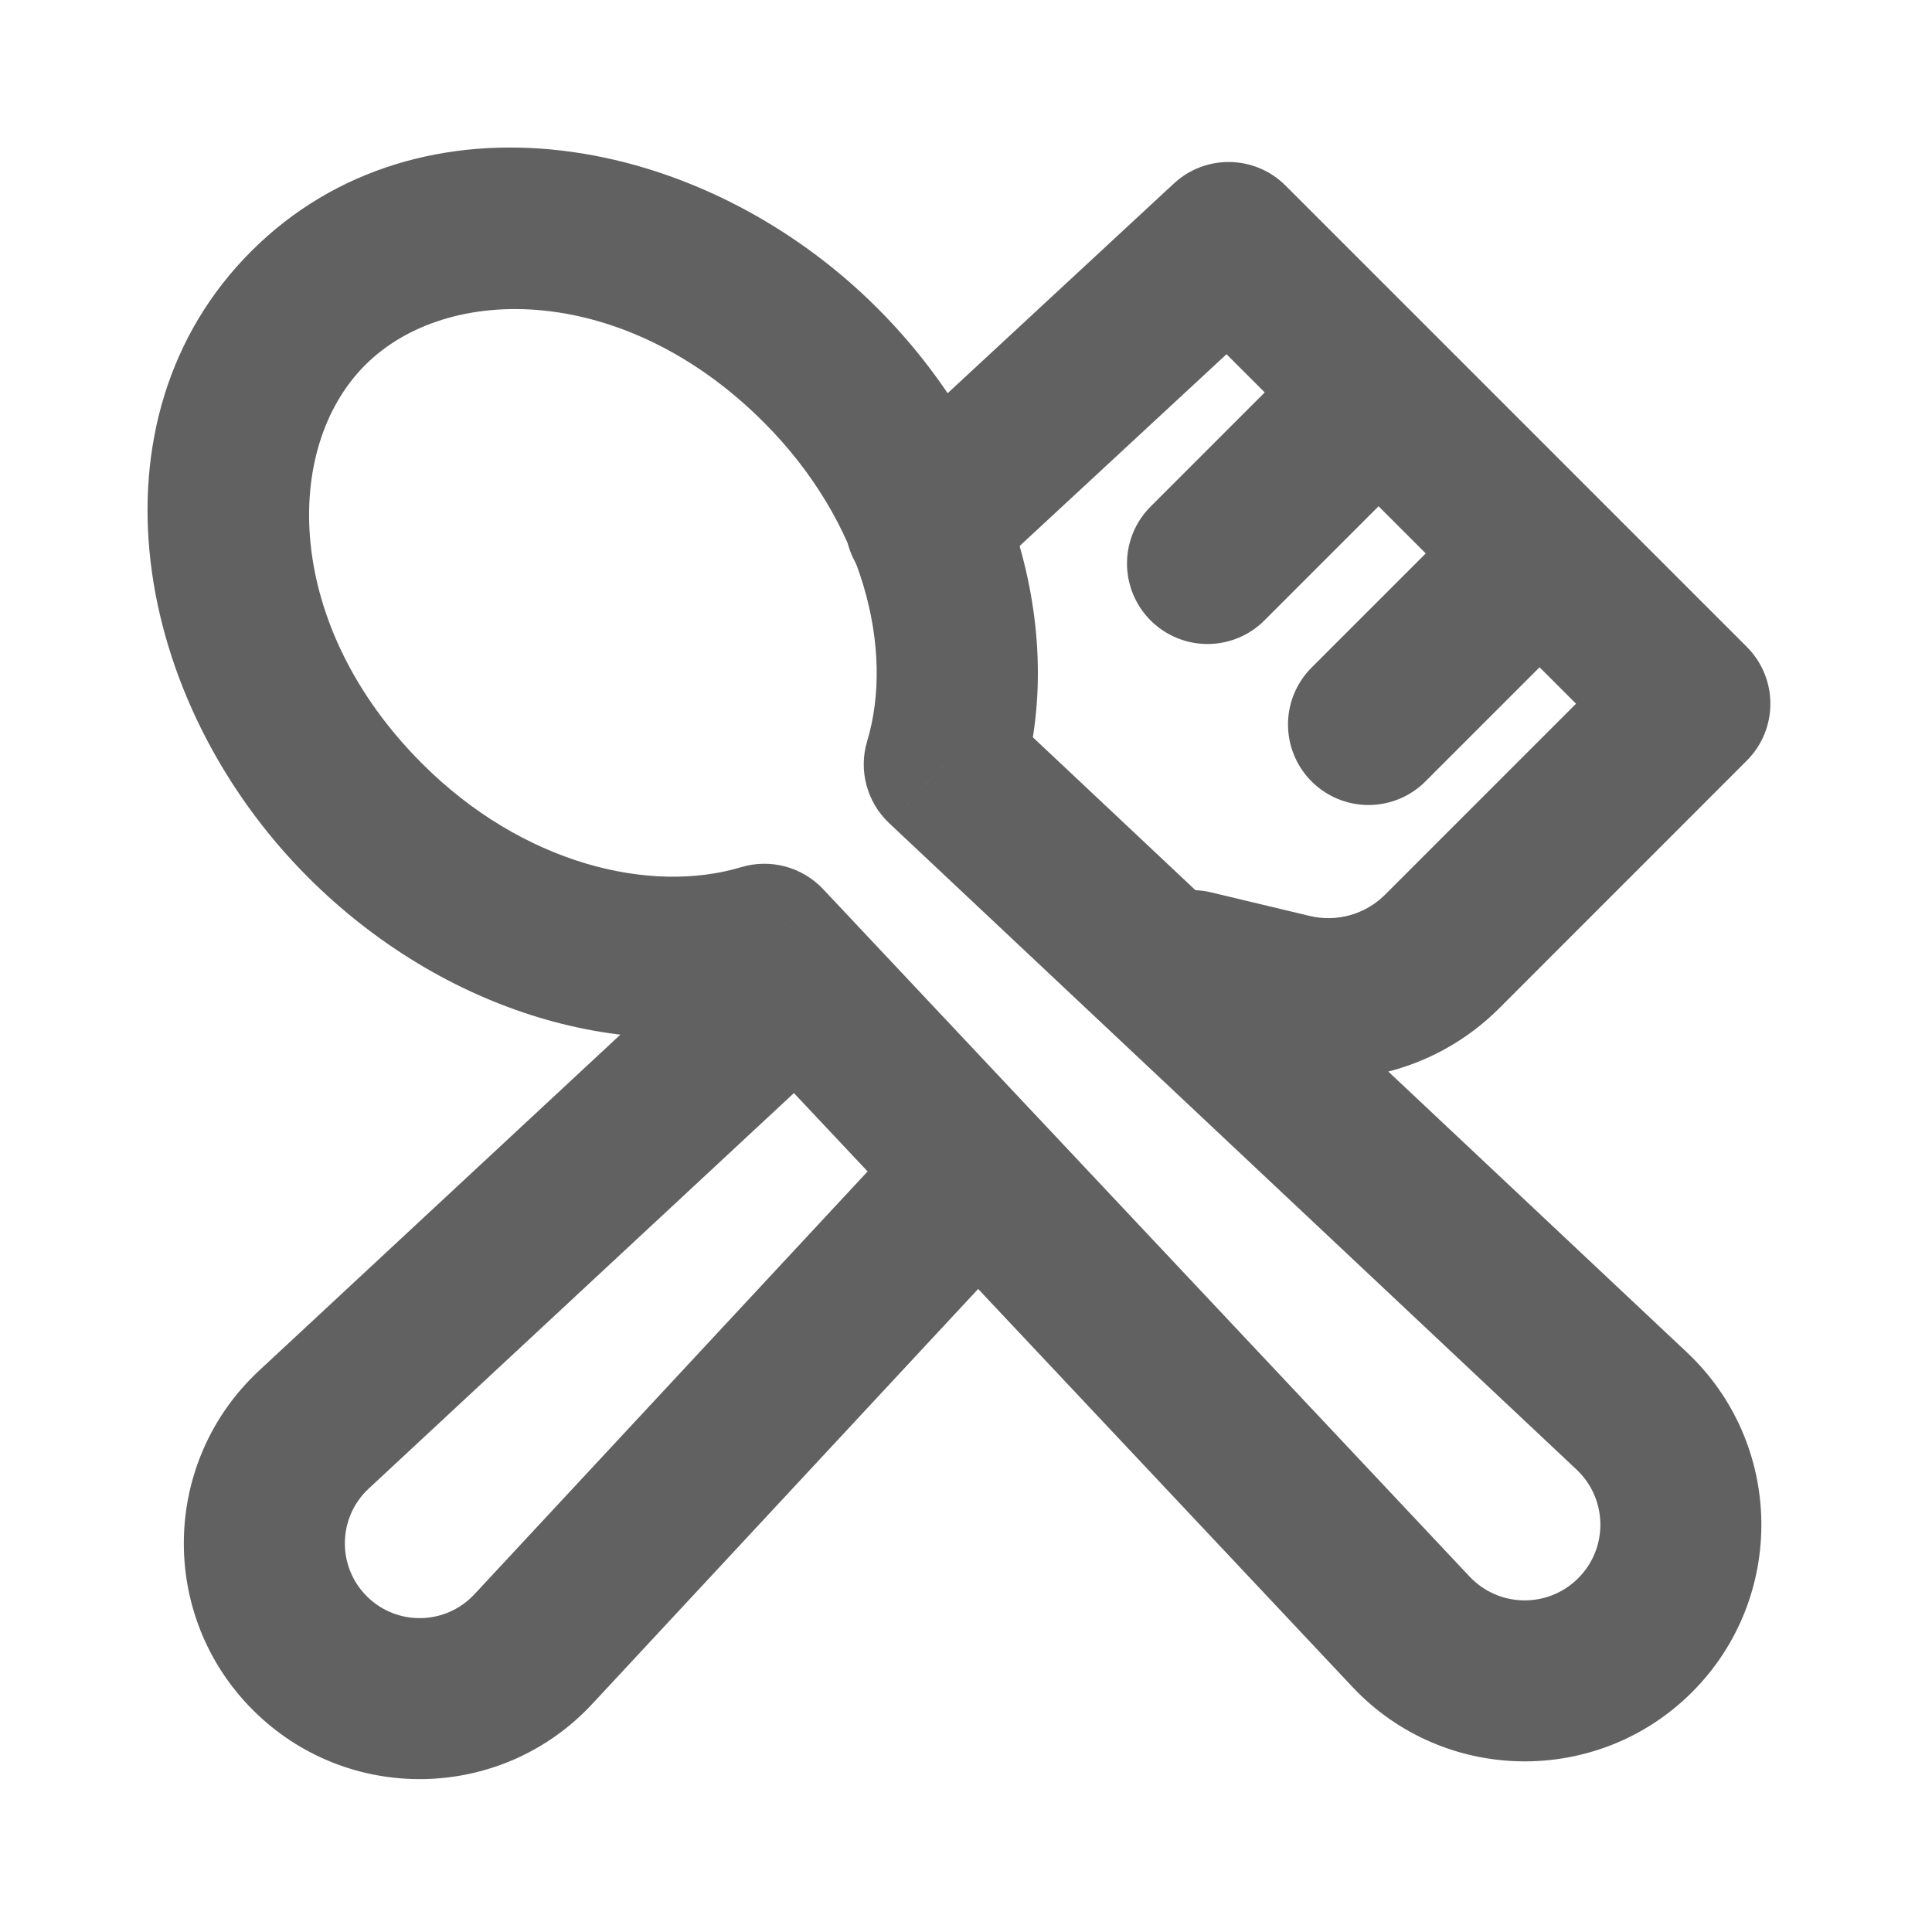
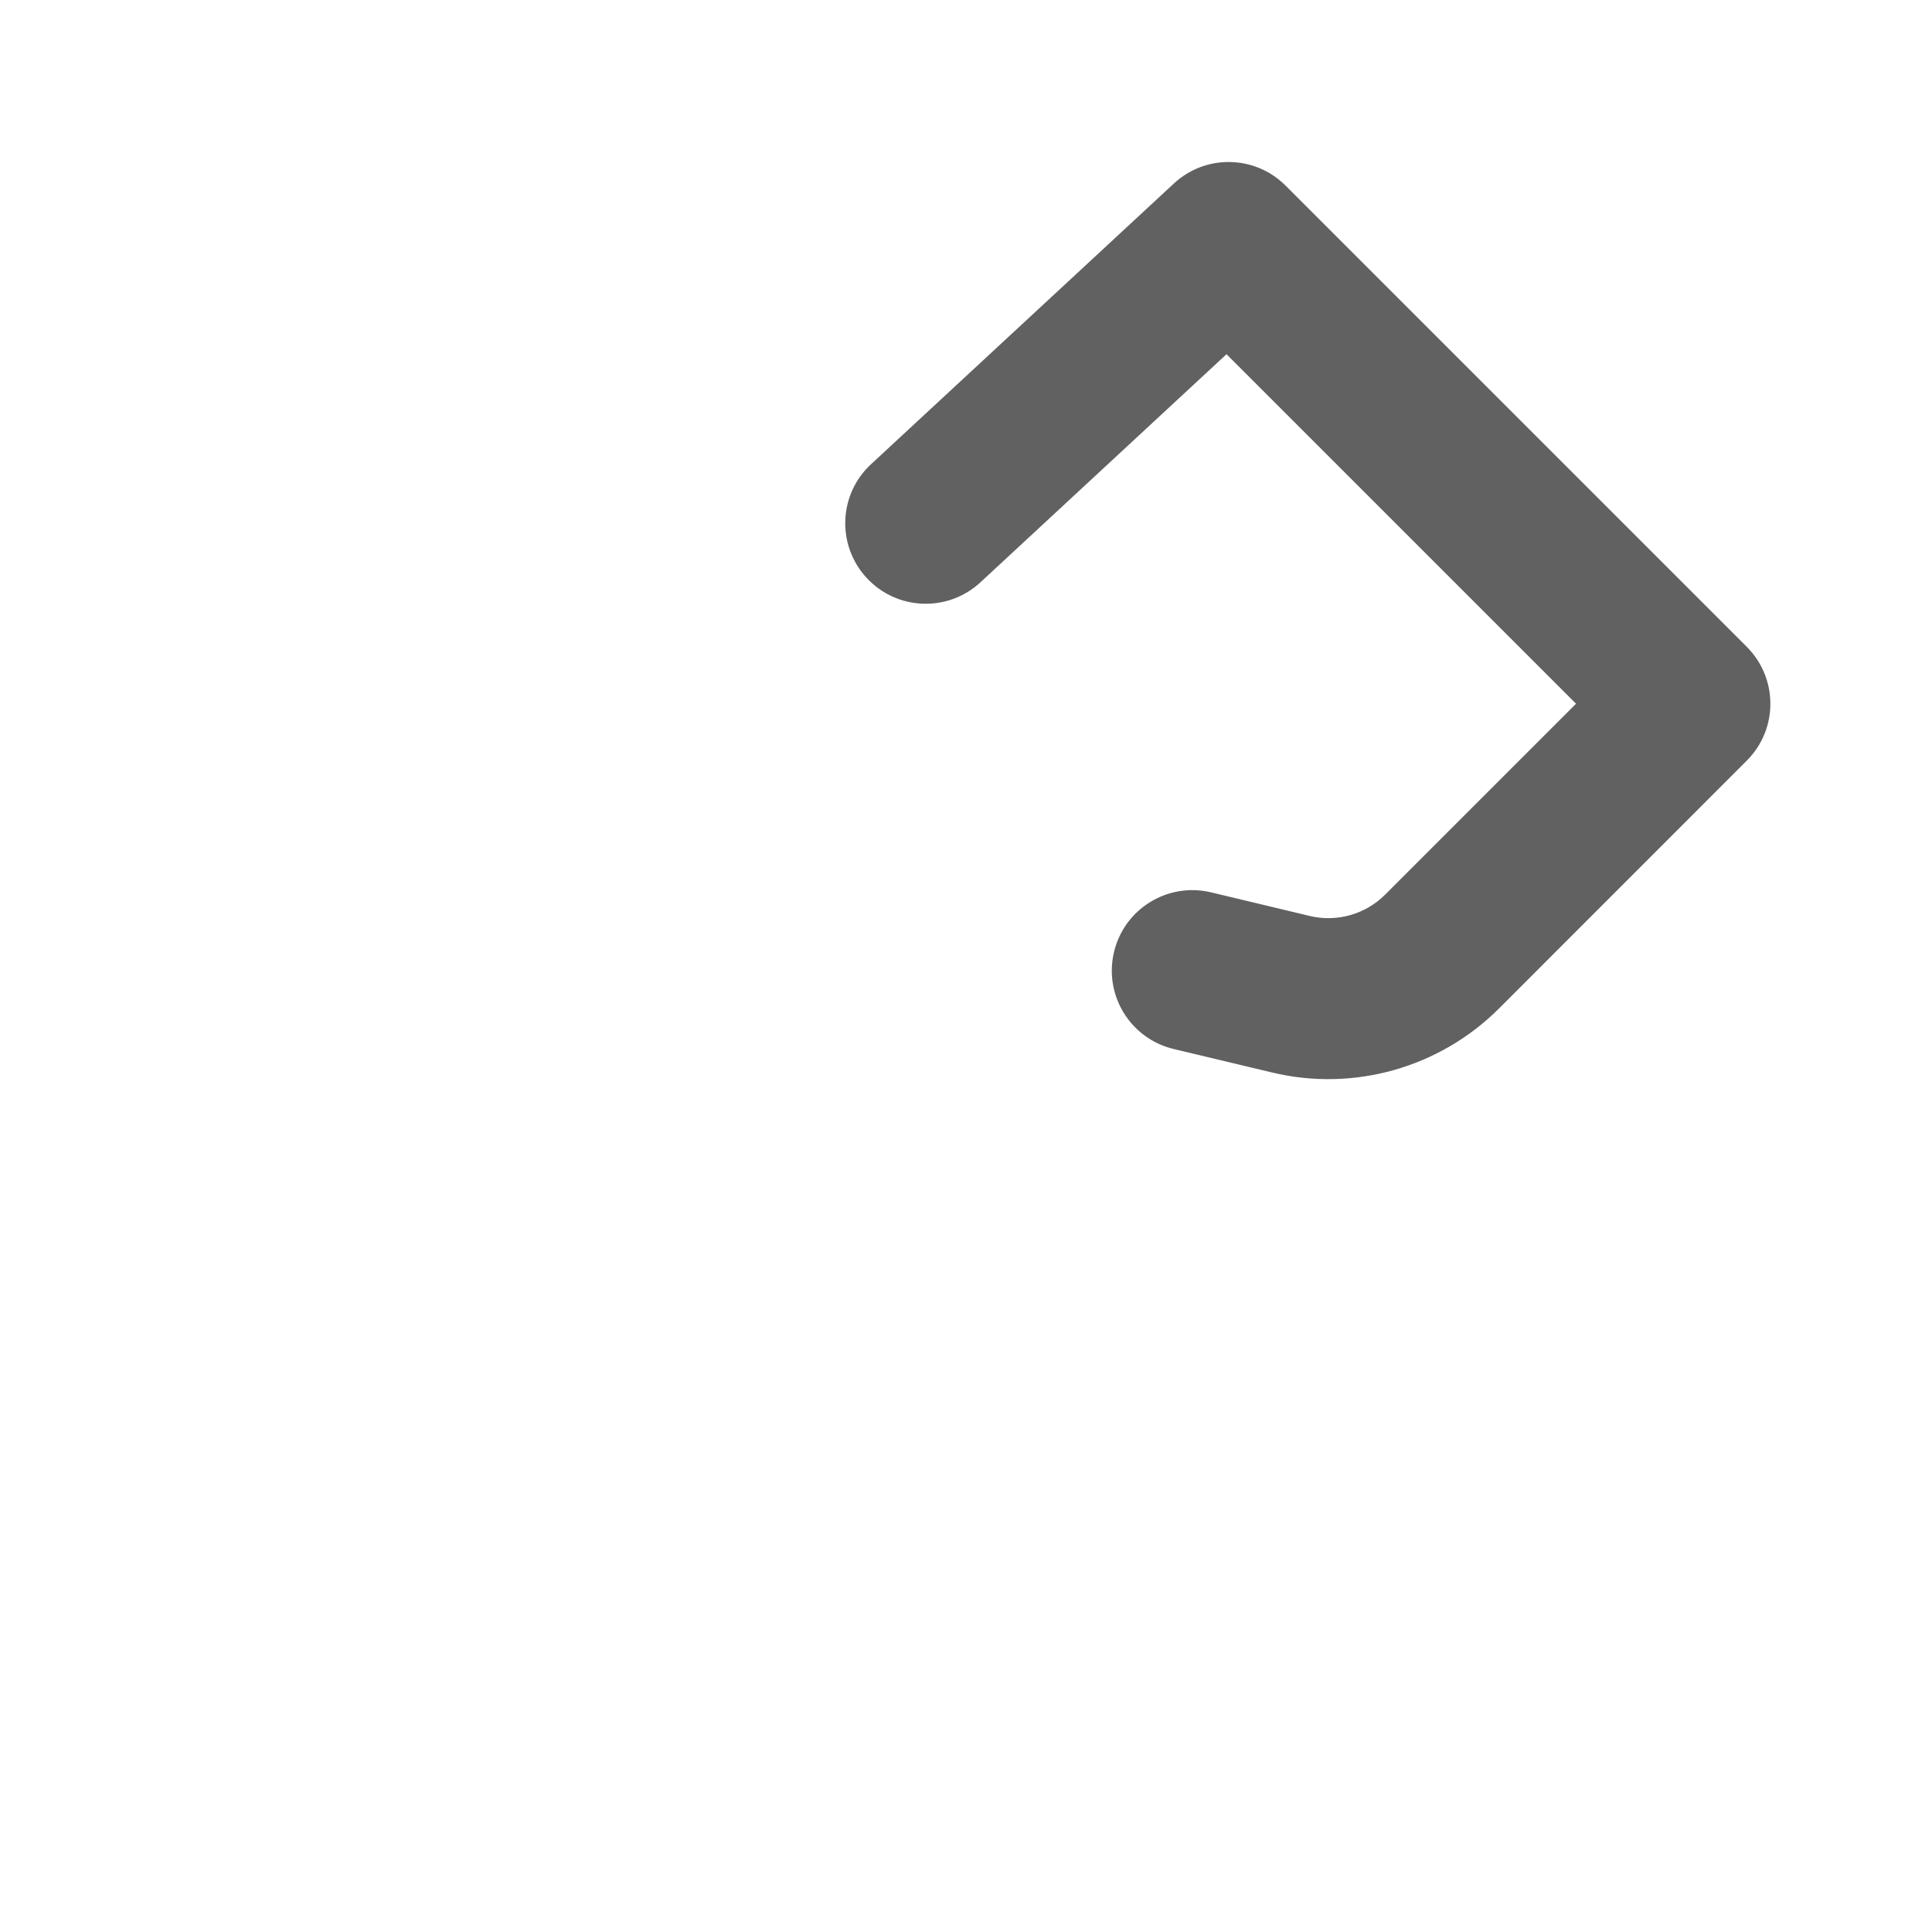
<svg xmlns="http://www.w3.org/2000/svg" width="24" height="24" viewBox="0 0 24 24" fill="none">
  <path d="M15.263 3.013L15.97 2.306C15.59 1.925 14.977 1.914 14.583 2.279L15.263 3.013ZM20.992 8.742L21.699 9.449C22.09 9.059 22.09 8.426 21.699 8.035L20.992 8.742ZM10.82 5.767C10.415 6.142 10.391 6.775 10.767 7.18C11.142 7.585 11.775 7.609 12.18 7.233L10.82 5.767ZM15.044 11.085C14.507 10.957 13.967 11.288 13.839 11.825C13.71 12.363 14.042 12.902 14.579 13.031L15.044 11.085ZM14.556 3.72L20.285 9.449L21.699 8.035L15.97 2.306L14.556 3.72ZM20.285 8.035L17.207 11.113L18.622 12.527L21.699 9.449L20.285 8.035ZM12.18 7.233L15.942 3.746L14.583 2.279L10.82 5.767L12.18 7.233ZM16.268 11.378L15.044 11.085L14.579 13.031L15.802 13.323L16.268 11.378ZM17.207 11.113C16.962 11.359 16.606 11.459 16.268 11.378L15.802 13.323C16.817 13.566 17.884 13.264 18.622 12.527L17.207 11.113Z" fill="#606160" />
-   <path d="M10.235 13.232C10.64 12.856 10.663 12.223 10.287 11.819C9.91 11.414 9.278 11.392 8.873 11.768L10.235 13.232ZM12.732 15.387C13.108 14.983 13.085 14.35 12.681 13.974C12.277 13.598 11.644 13.621 11.268 14.025L12.732 15.387ZM4.58 18.492L10.235 13.232L8.873 11.768L3.218 17.027L4.58 18.492ZM11.268 14.025L5.893 19.805L7.357 21.167L12.732 15.387L11.268 14.025ZM4.556 19.829C4.184 19.457 4.195 18.85 4.58 18.492L3.218 17.027C2.003 18.157 1.968 20.07 3.142 21.243L4.556 19.829ZM3.142 21.243C4.315 22.416 6.227 22.382 7.357 21.167L5.893 19.805C5.534 20.19 4.928 20.201 4.556 19.829L3.142 21.243Z" fill="#606160" />
-   <path d="M11.73 9.496L10.772 9.208C10.663 9.571 10.769 9.965 11.045 10.225L11.73 9.496ZM9.496 11.73L10.225 11.045C9.965 10.769 9.571 10.663 9.208 10.772L9.496 11.73ZM17.528 20.27L18.256 19.585L17.528 20.27ZM20.27 17.528L20.955 16.799L20.27 17.528ZM9.485 5.243C10.734 6.491 11.112 8.078 10.772 9.208L12.688 9.784C13.279 7.818 12.564 5.493 10.899 3.828L9.485 5.243ZM4.536 4.535C5.568 3.503 7.768 3.525 9.485 5.243L10.899 3.828C8.712 1.641 5.213 1.03 3.121 3.121L4.536 4.535ZM5.243 9.485C3.525 7.768 3.503 5.568 4.536 4.535L3.121 3.121C1.03 5.213 1.641 8.712 3.828 10.899L5.243 9.485ZM9.208 10.772C8.078 11.112 6.492 10.734 5.243 9.485L3.828 10.899C5.493 12.564 7.818 13.278 9.784 12.688L9.208 10.772ZM18.256 19.585L10.225 11.045L8.768 12.415L16.8 20.955L18.256 19.585ZM19.605 19.605C19.23 19.98 18.62 19.971 18.256 19.585L16.8 20.955C17.936 22.163 19.847 22.192 21.02 21.02L19.605 19.605ZM19.585 18.256C19.971 18.62 19.98 19.23 19.605 19.605L21.02 21.02C22.192 19.846 22.163 17.936 20.955 16.799L19.585 18.256ZM11.045 10.225L19.585 18.256L20.955 16.799L12.415 8.768L11.045 10.225Z" fill="#606160" />
-   <path d="M16.5 5.5L15 7M18.5 7.5L17 9" stroke="#606160" stroke-width="2" stroke-linecap="round" stroke-linejoin="round" />
</svg>